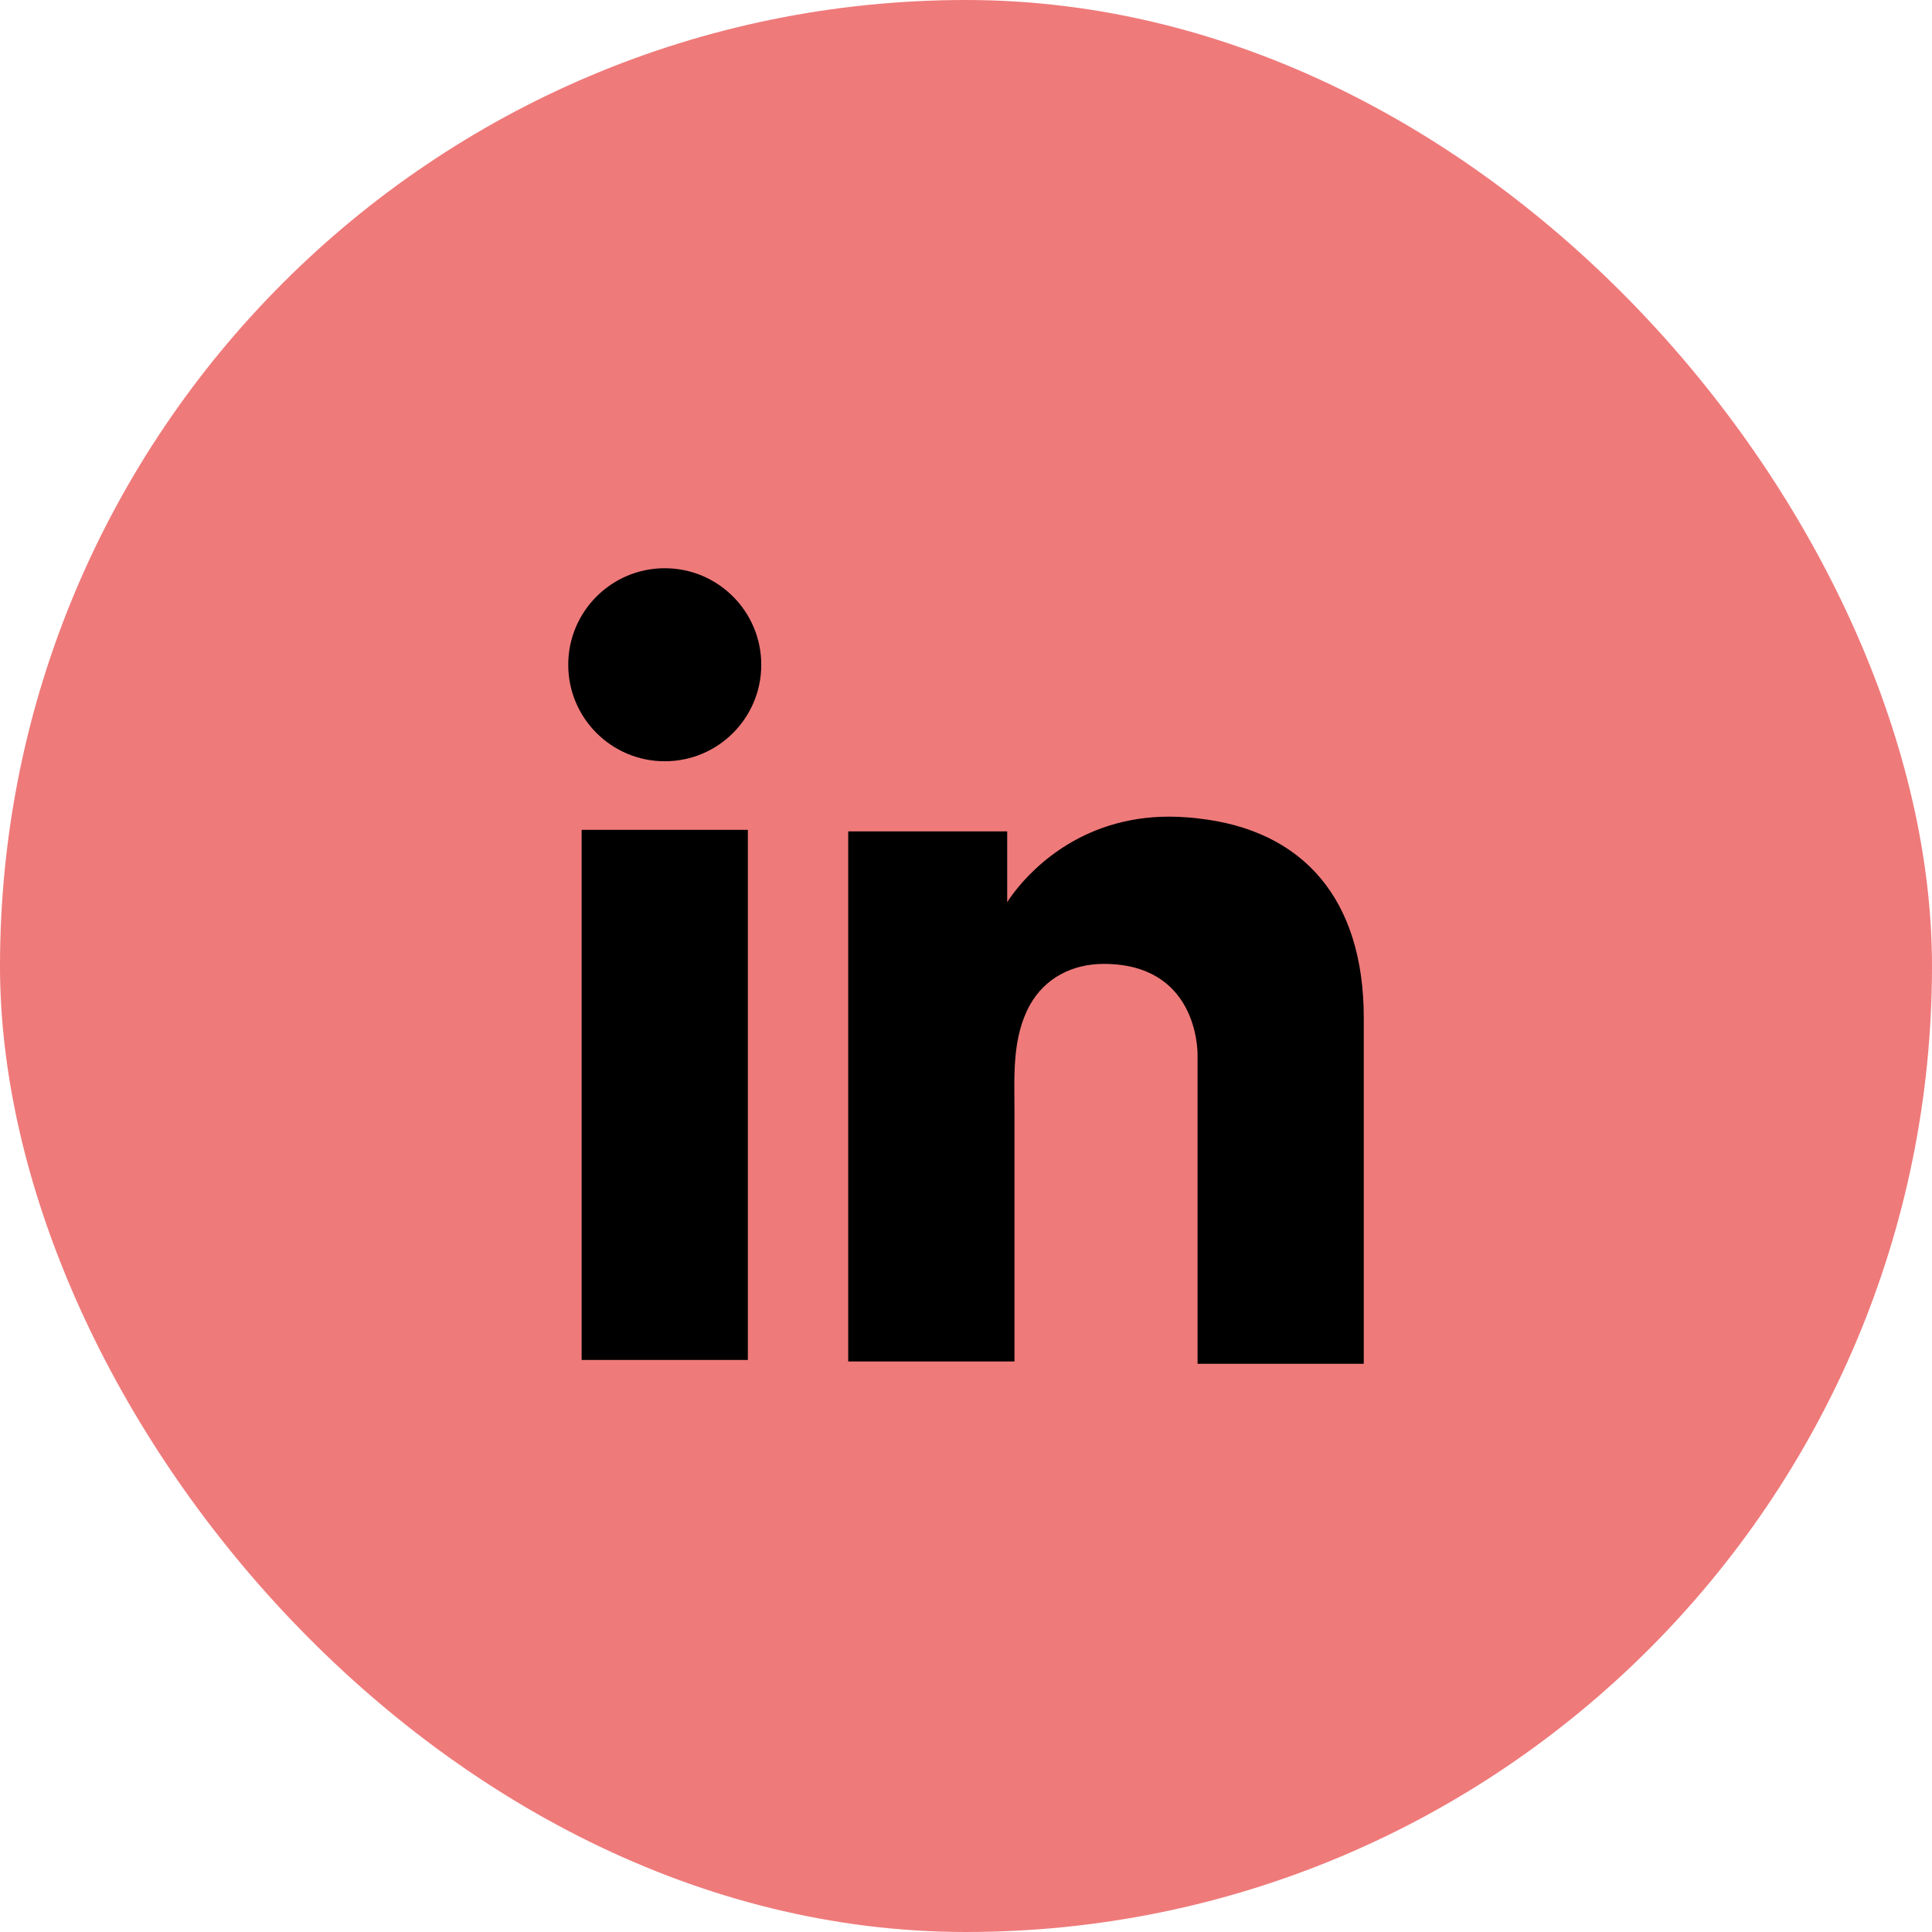
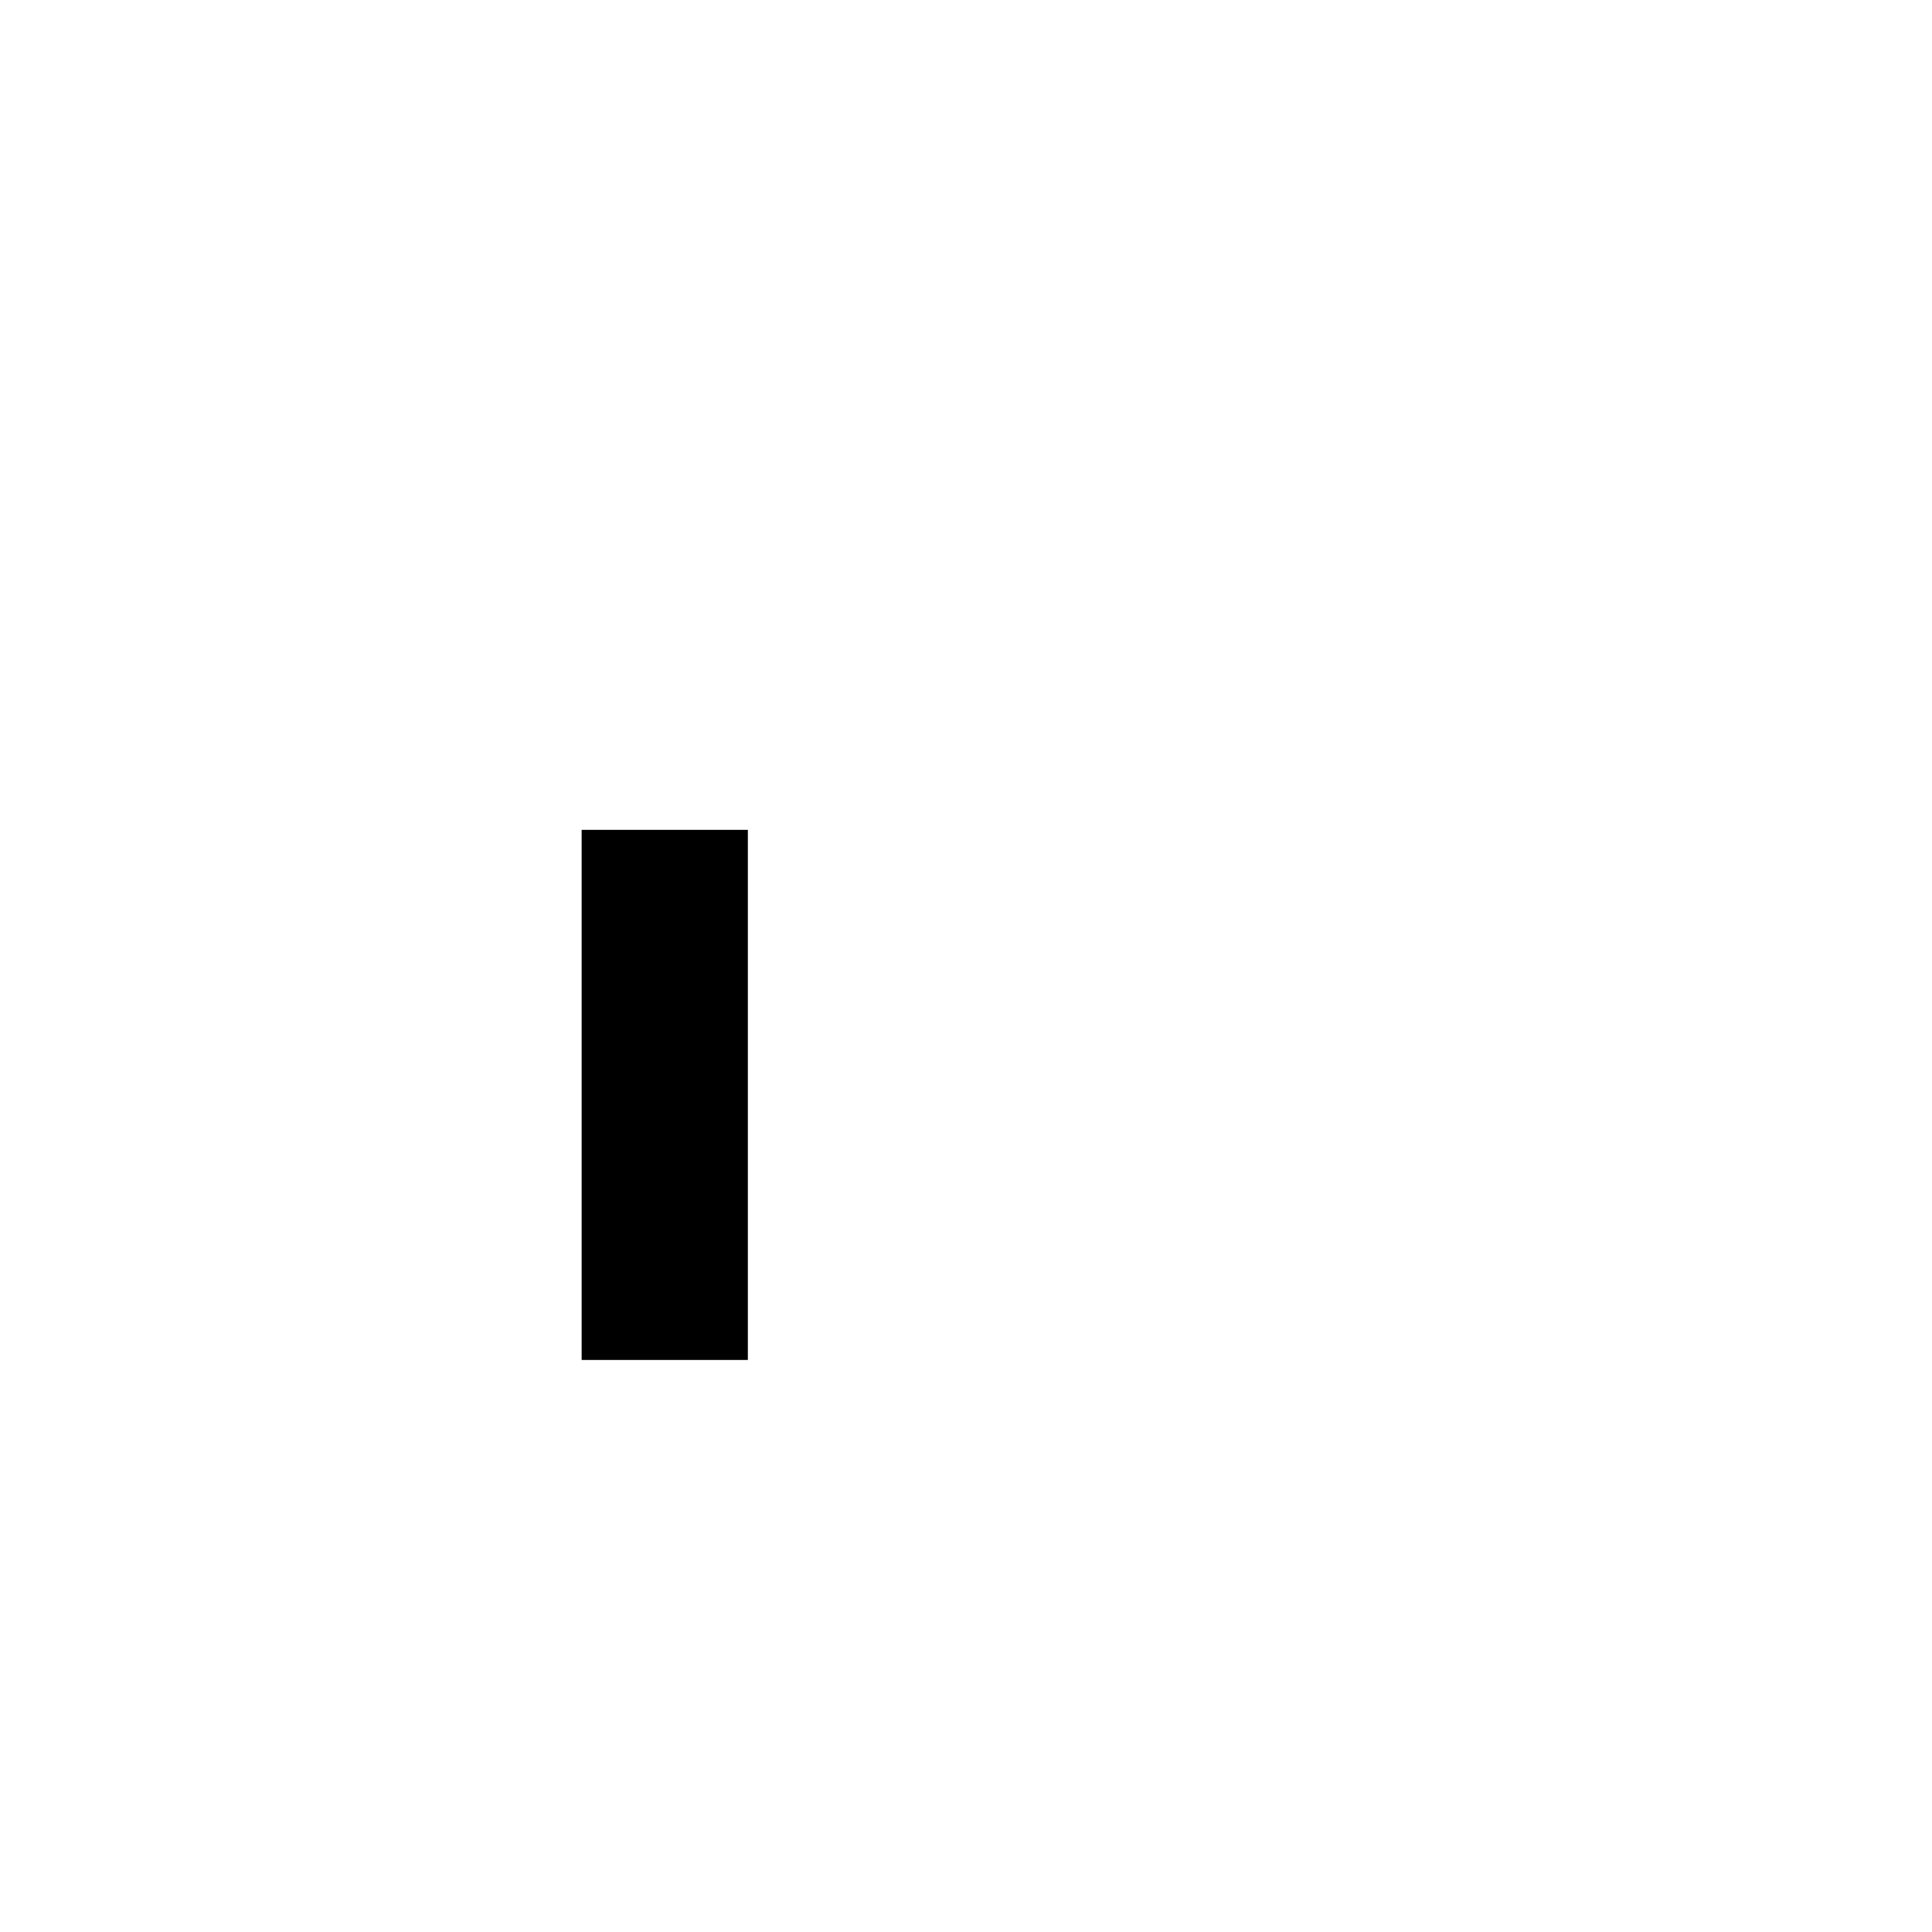
<svg xmlns="http://www.w3.org/2000/svg" width="34" height="34" viewBox="0 0 34 34" fill="none">
-   <rect width="34" height="34" rx="17" fill="#EF7A7A" />
  <path d="M13.161 14.604H10.236V23.933H13.161V14.604Z" fill="black" />
-   <path d="M21.075 14.402C20.967 14.388 20.852 14.381 20.738 14.375C19.1 14.307 18.176 15.278 17.853 15.696C17.765 15.81 17.725 15.878 17.725 15.878V14.631H14.927V23.96H17.725H17.853C17.853 23.009 17.853 22.066 17.853 21.115C17.853 20.603 17.853 20.09 17.853 19.578C17.853 18.945 17.805 18.271 18.122 17.691C18.392 17.206 18.877 16.963 19.423 16.963C21.041 16.963 21.075 18.426 21.075 18.56C21.075 18.567 21.075 18.574 21.075 18.574V24H24V17.913C24 15.831 22.942 14.604 21.075 14.402Z" fill="black" />
-   <path d="M11.699 13.397C12.637 13.397 13.397 12.637 13.397 11.699C13.397 10.761 12.637 10 11.699 10C10.761 10 10 10.761 10 11.699C10 12.637 10.761 13.397 11.699 13.397Z" fill="black" />
</svg>